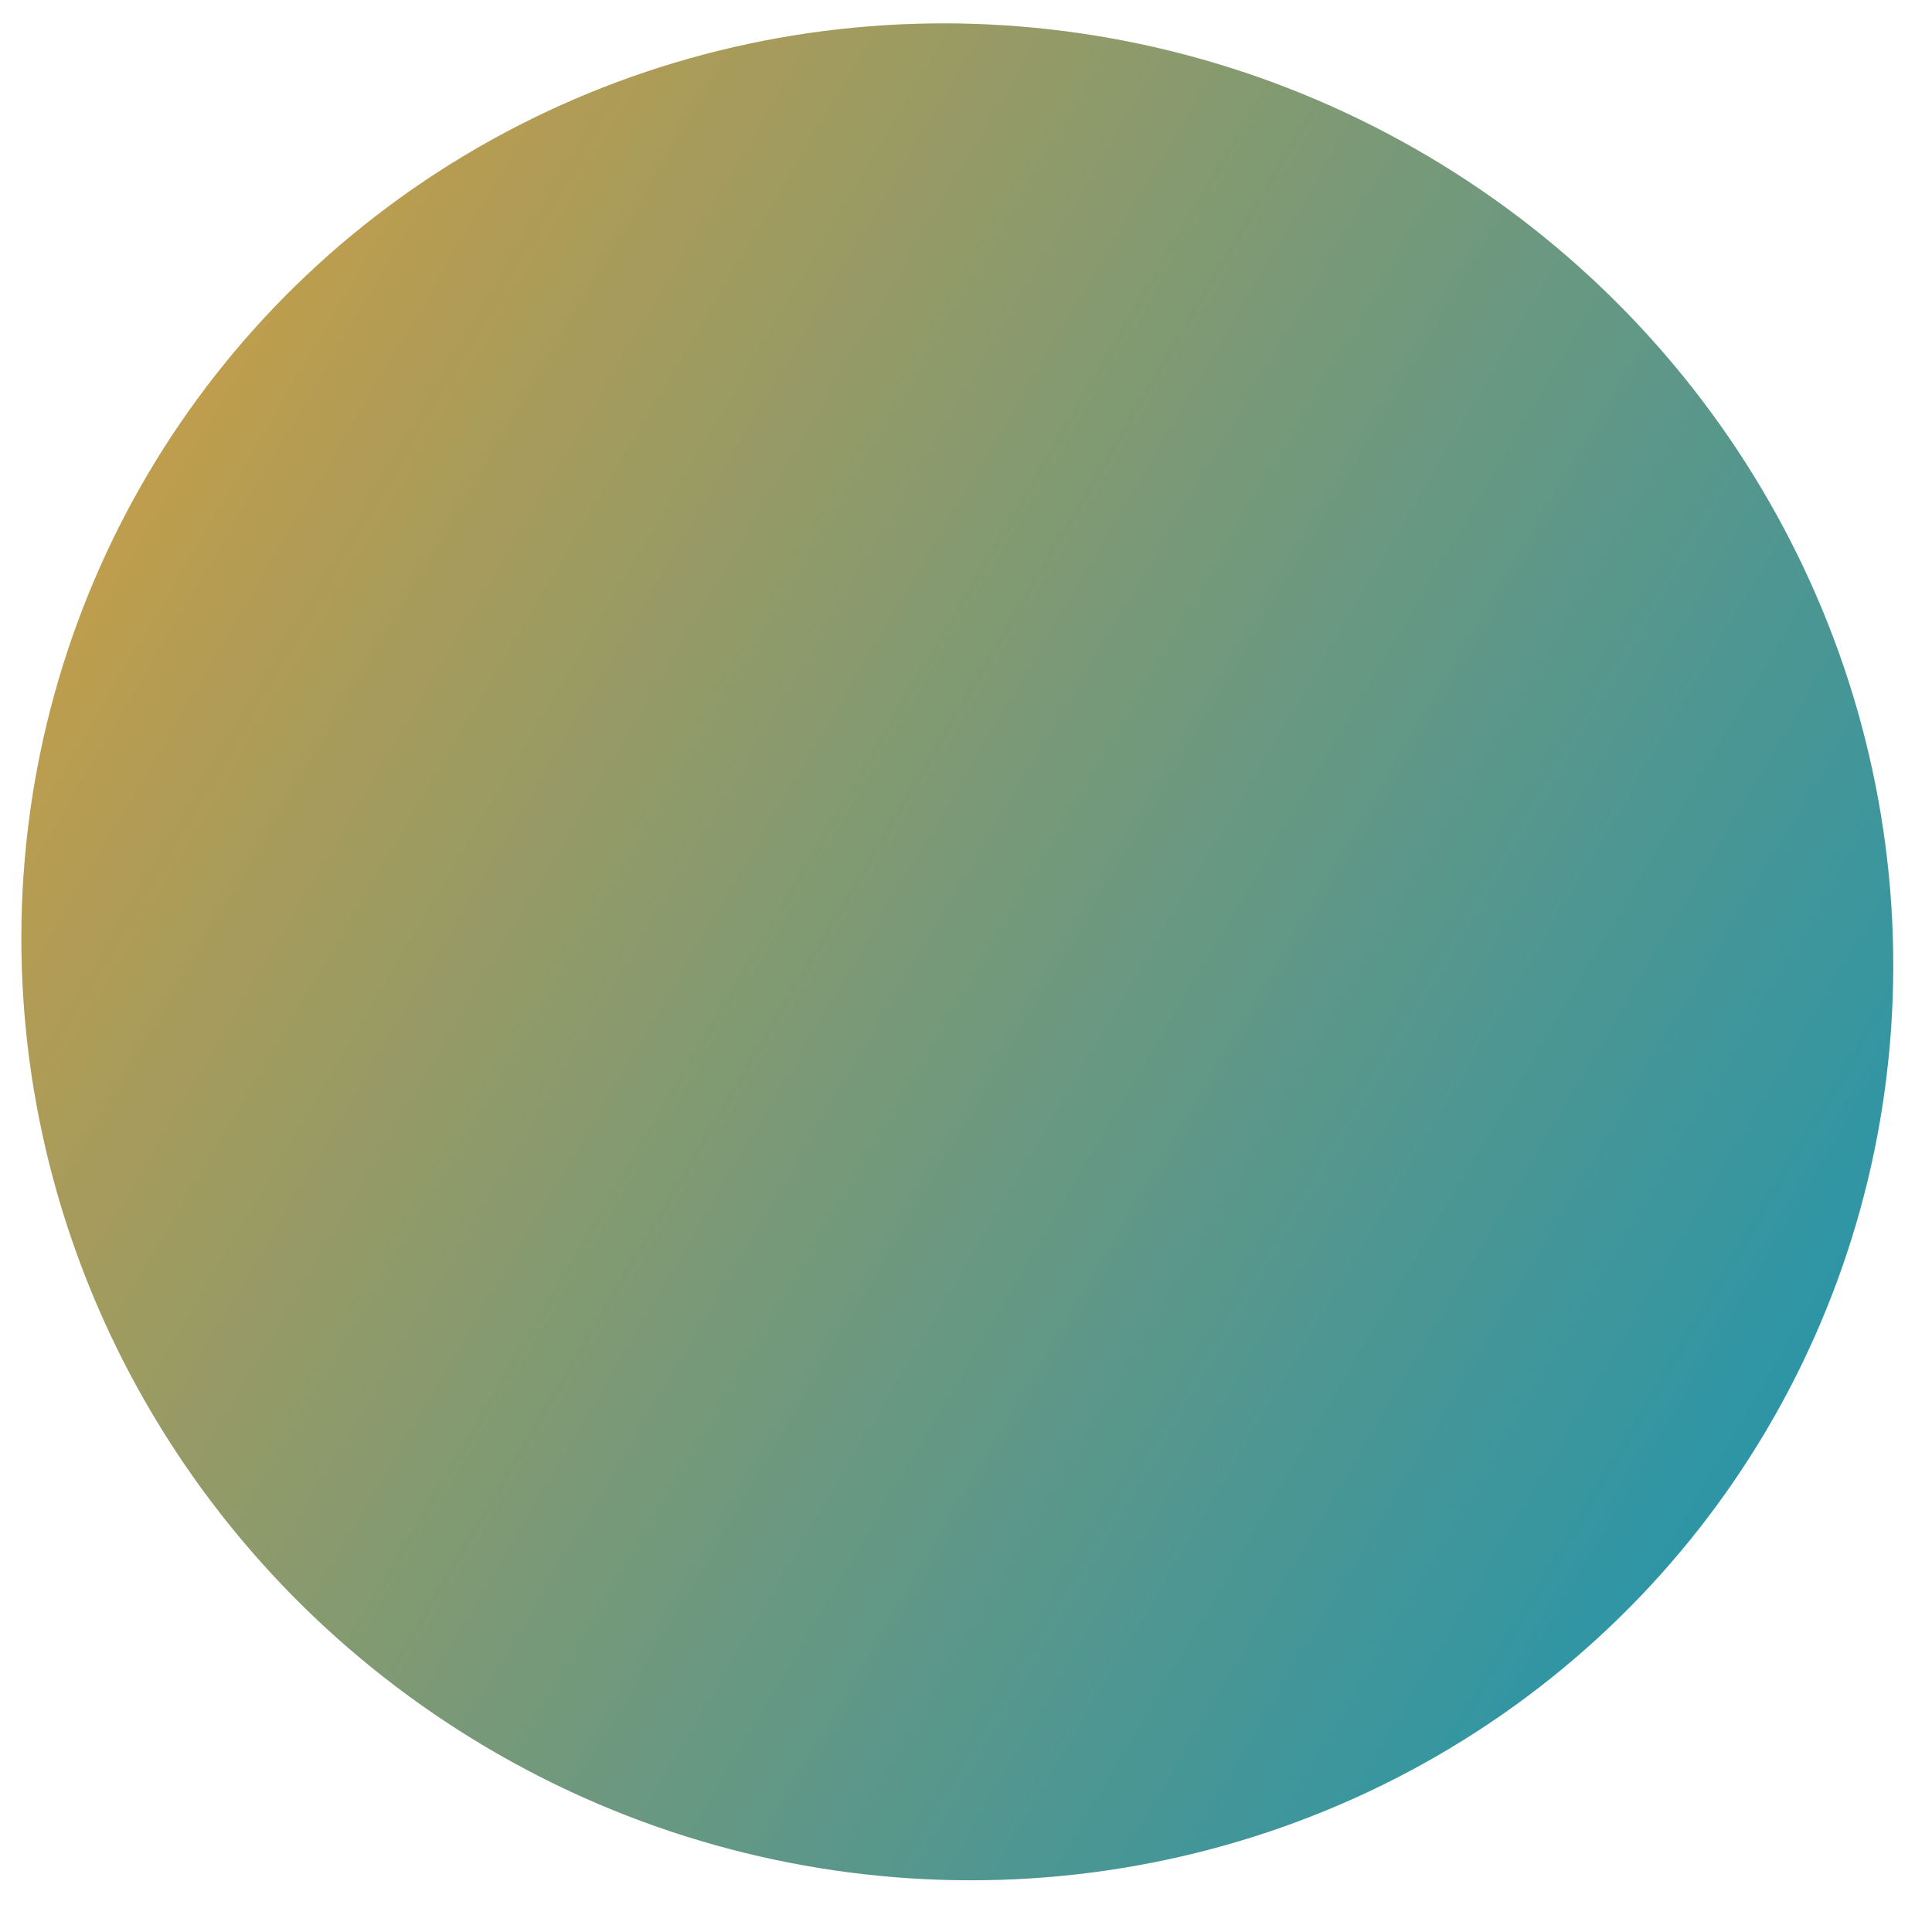
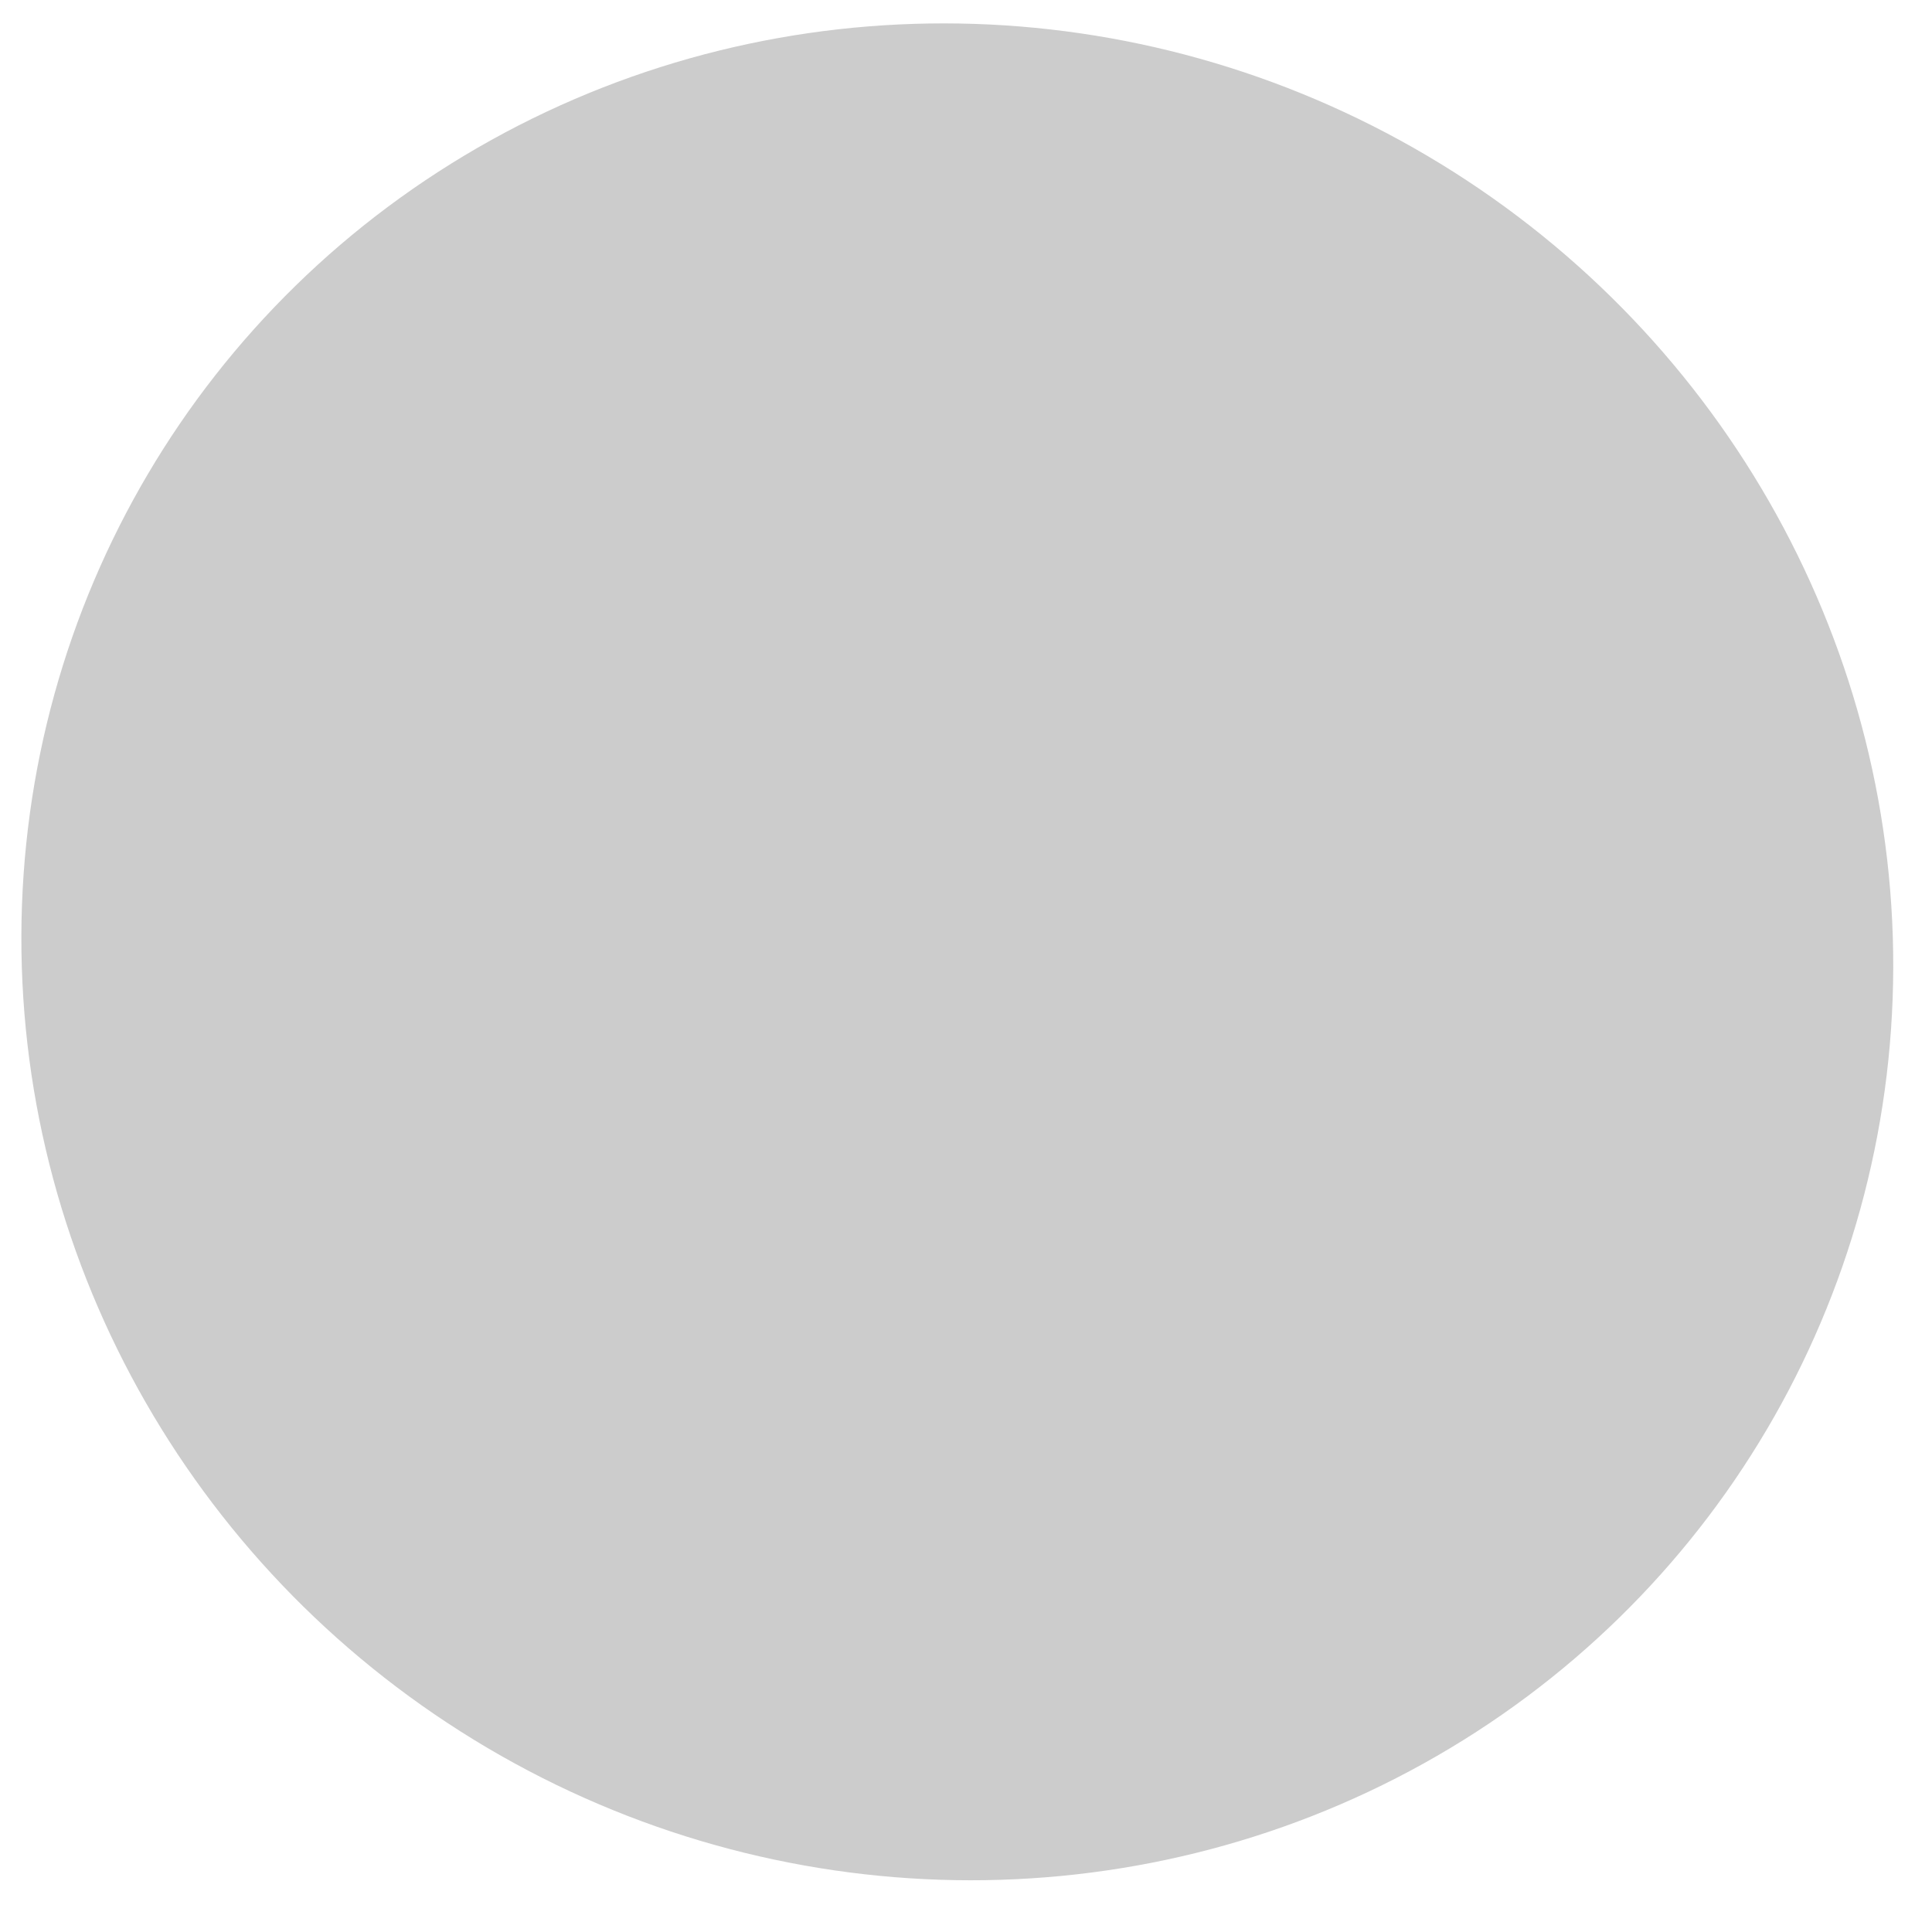
<svg xmlns="http://www.w3.org/2000/svg" width="36" height="36" viewBox="0 0 36 36" fill="none">
-   <ellipse cx="17.838" cy="17.736" rx="17.225" ry="17.514" transform="rotate(-59.448 17.838 17.736)" fill="url(#paint0_linear_148_10)" />
  <ellipse cx="17.838" cy="17.736" rx="17.225" ry="17.514" transform="rotate(-59.448 17.838 17.736)" fill="black" fill-opacity="0.2" />
  <defs>
    <linearGradient id="paint0_linear_148_10" x1="17.838" y1="0.222" x2="17.838" y2="35.25" gradientUnits="userSpaceOnUse">
      <stop stop-color="#EEC460" />
      <stop offset="1" stop-color="#39BACF" />
    </linearGradient>
  </defs>
</svg>